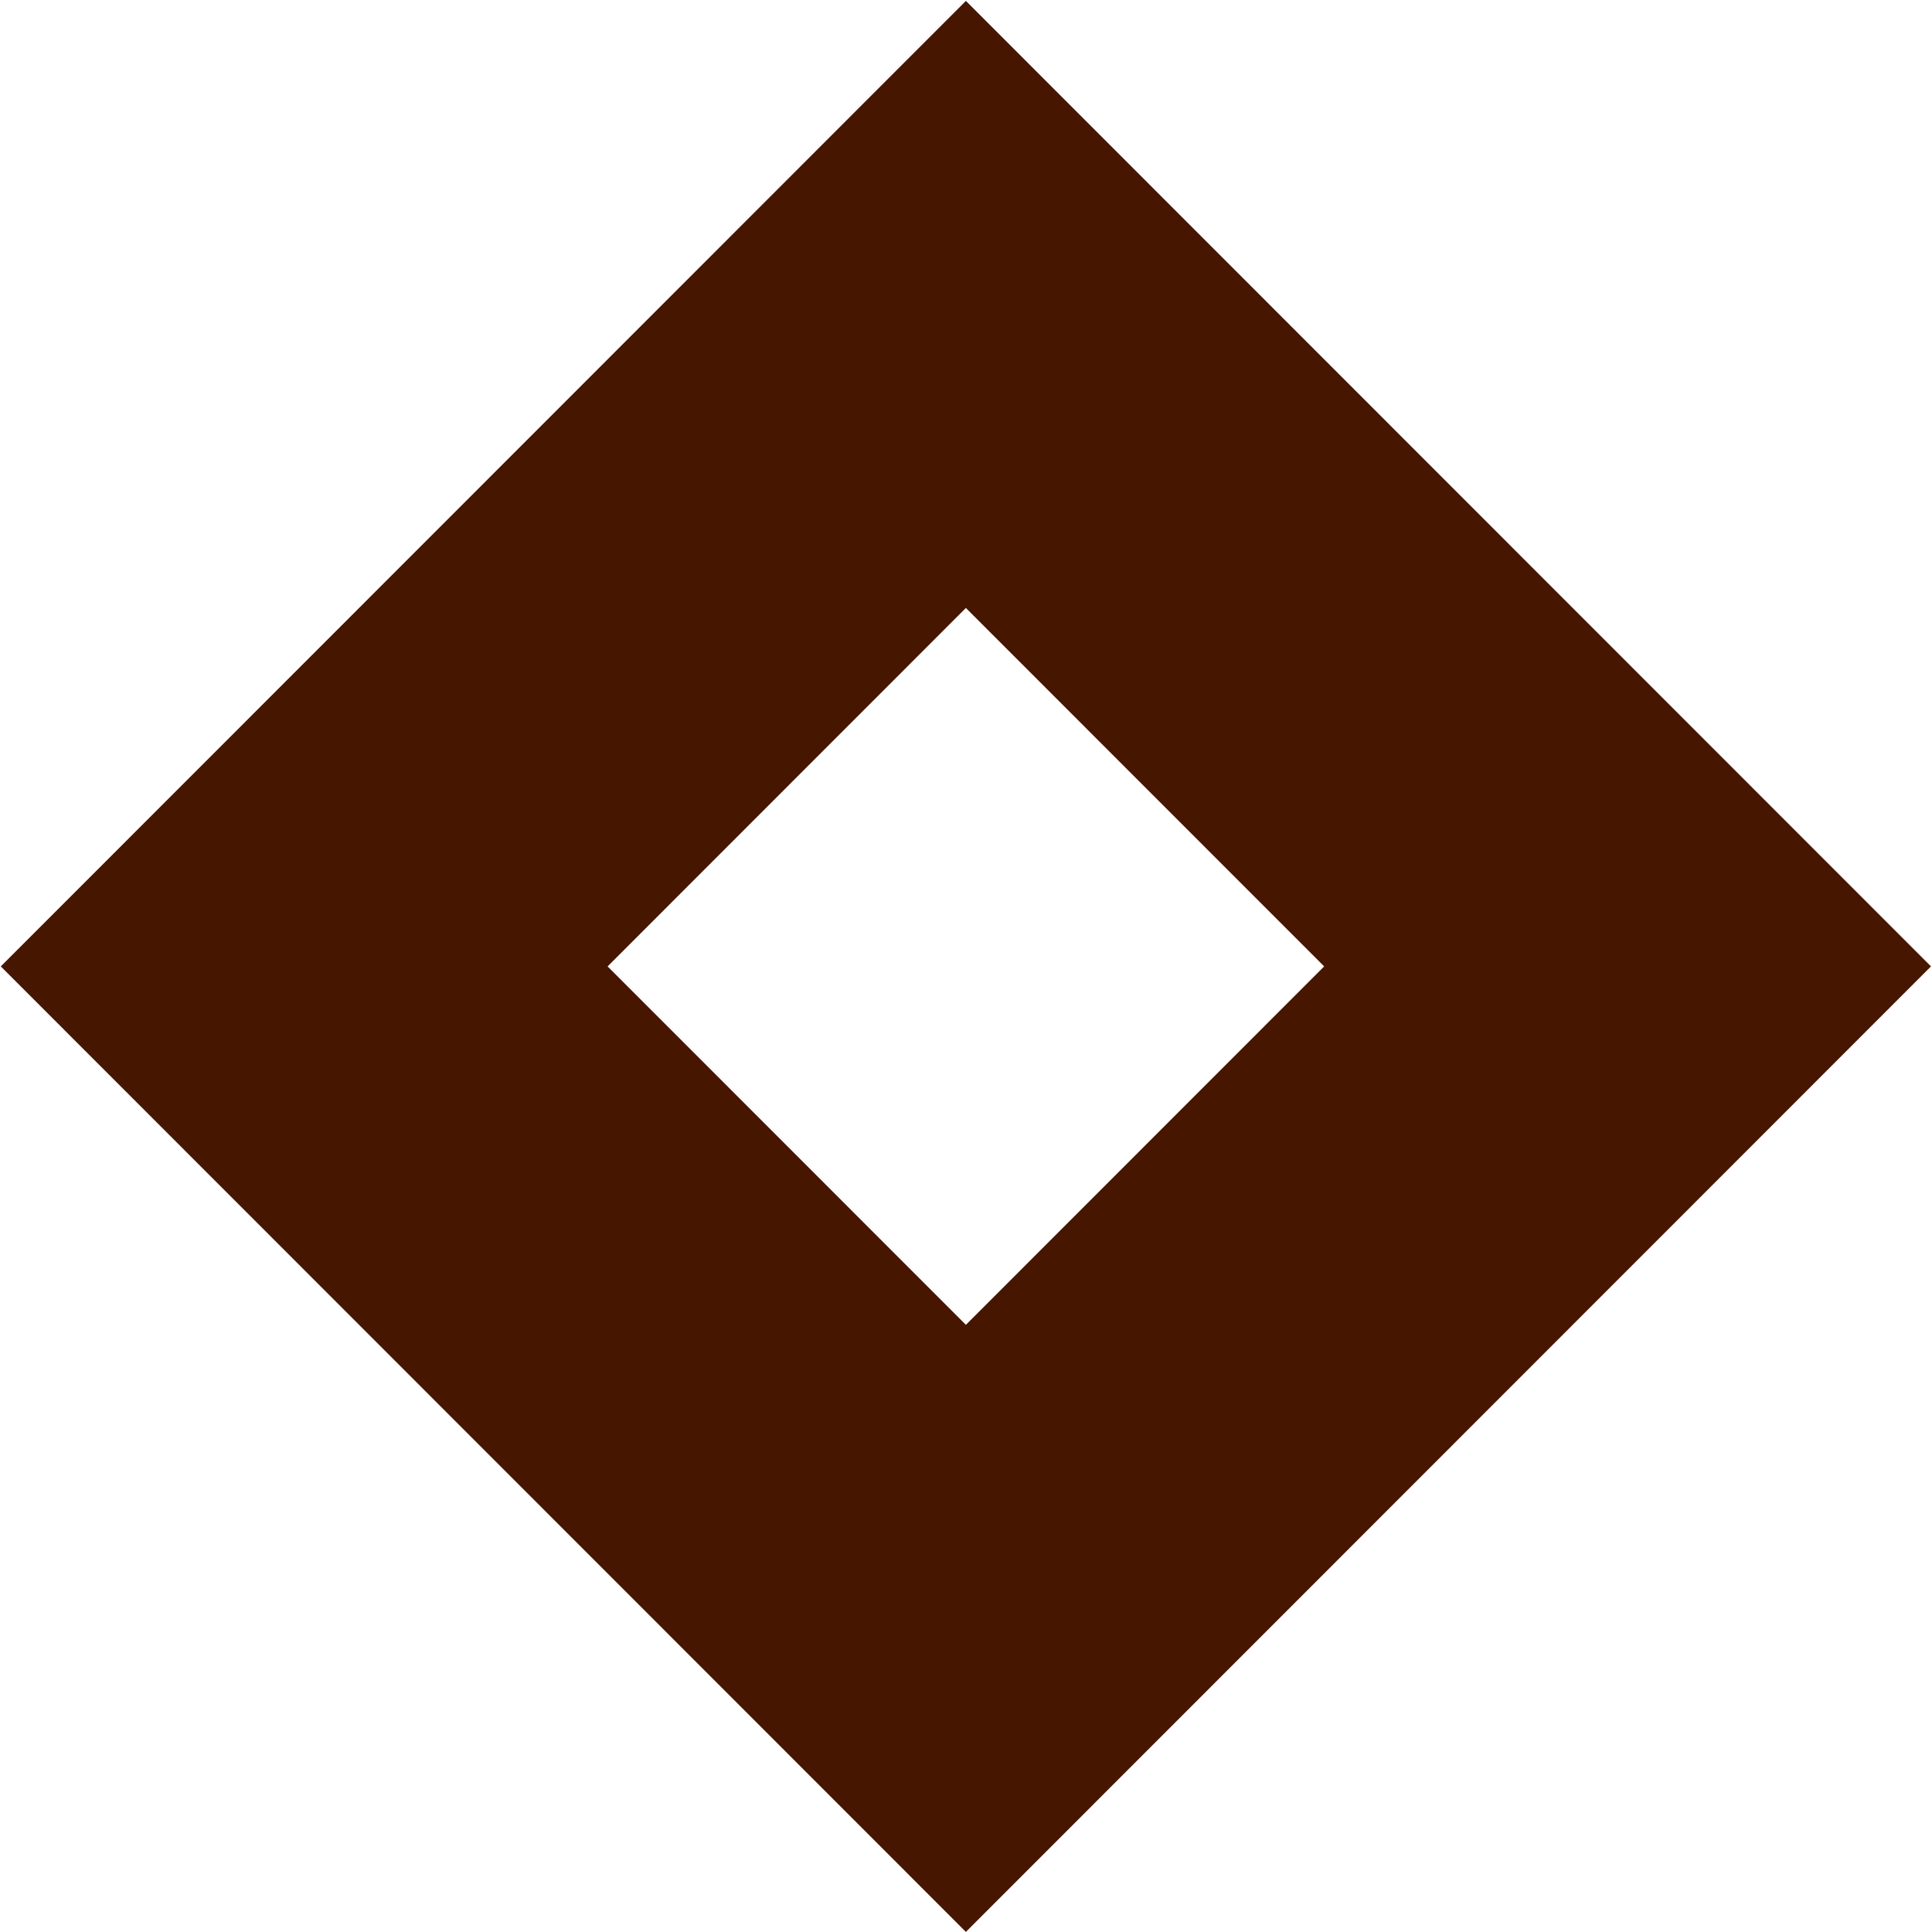
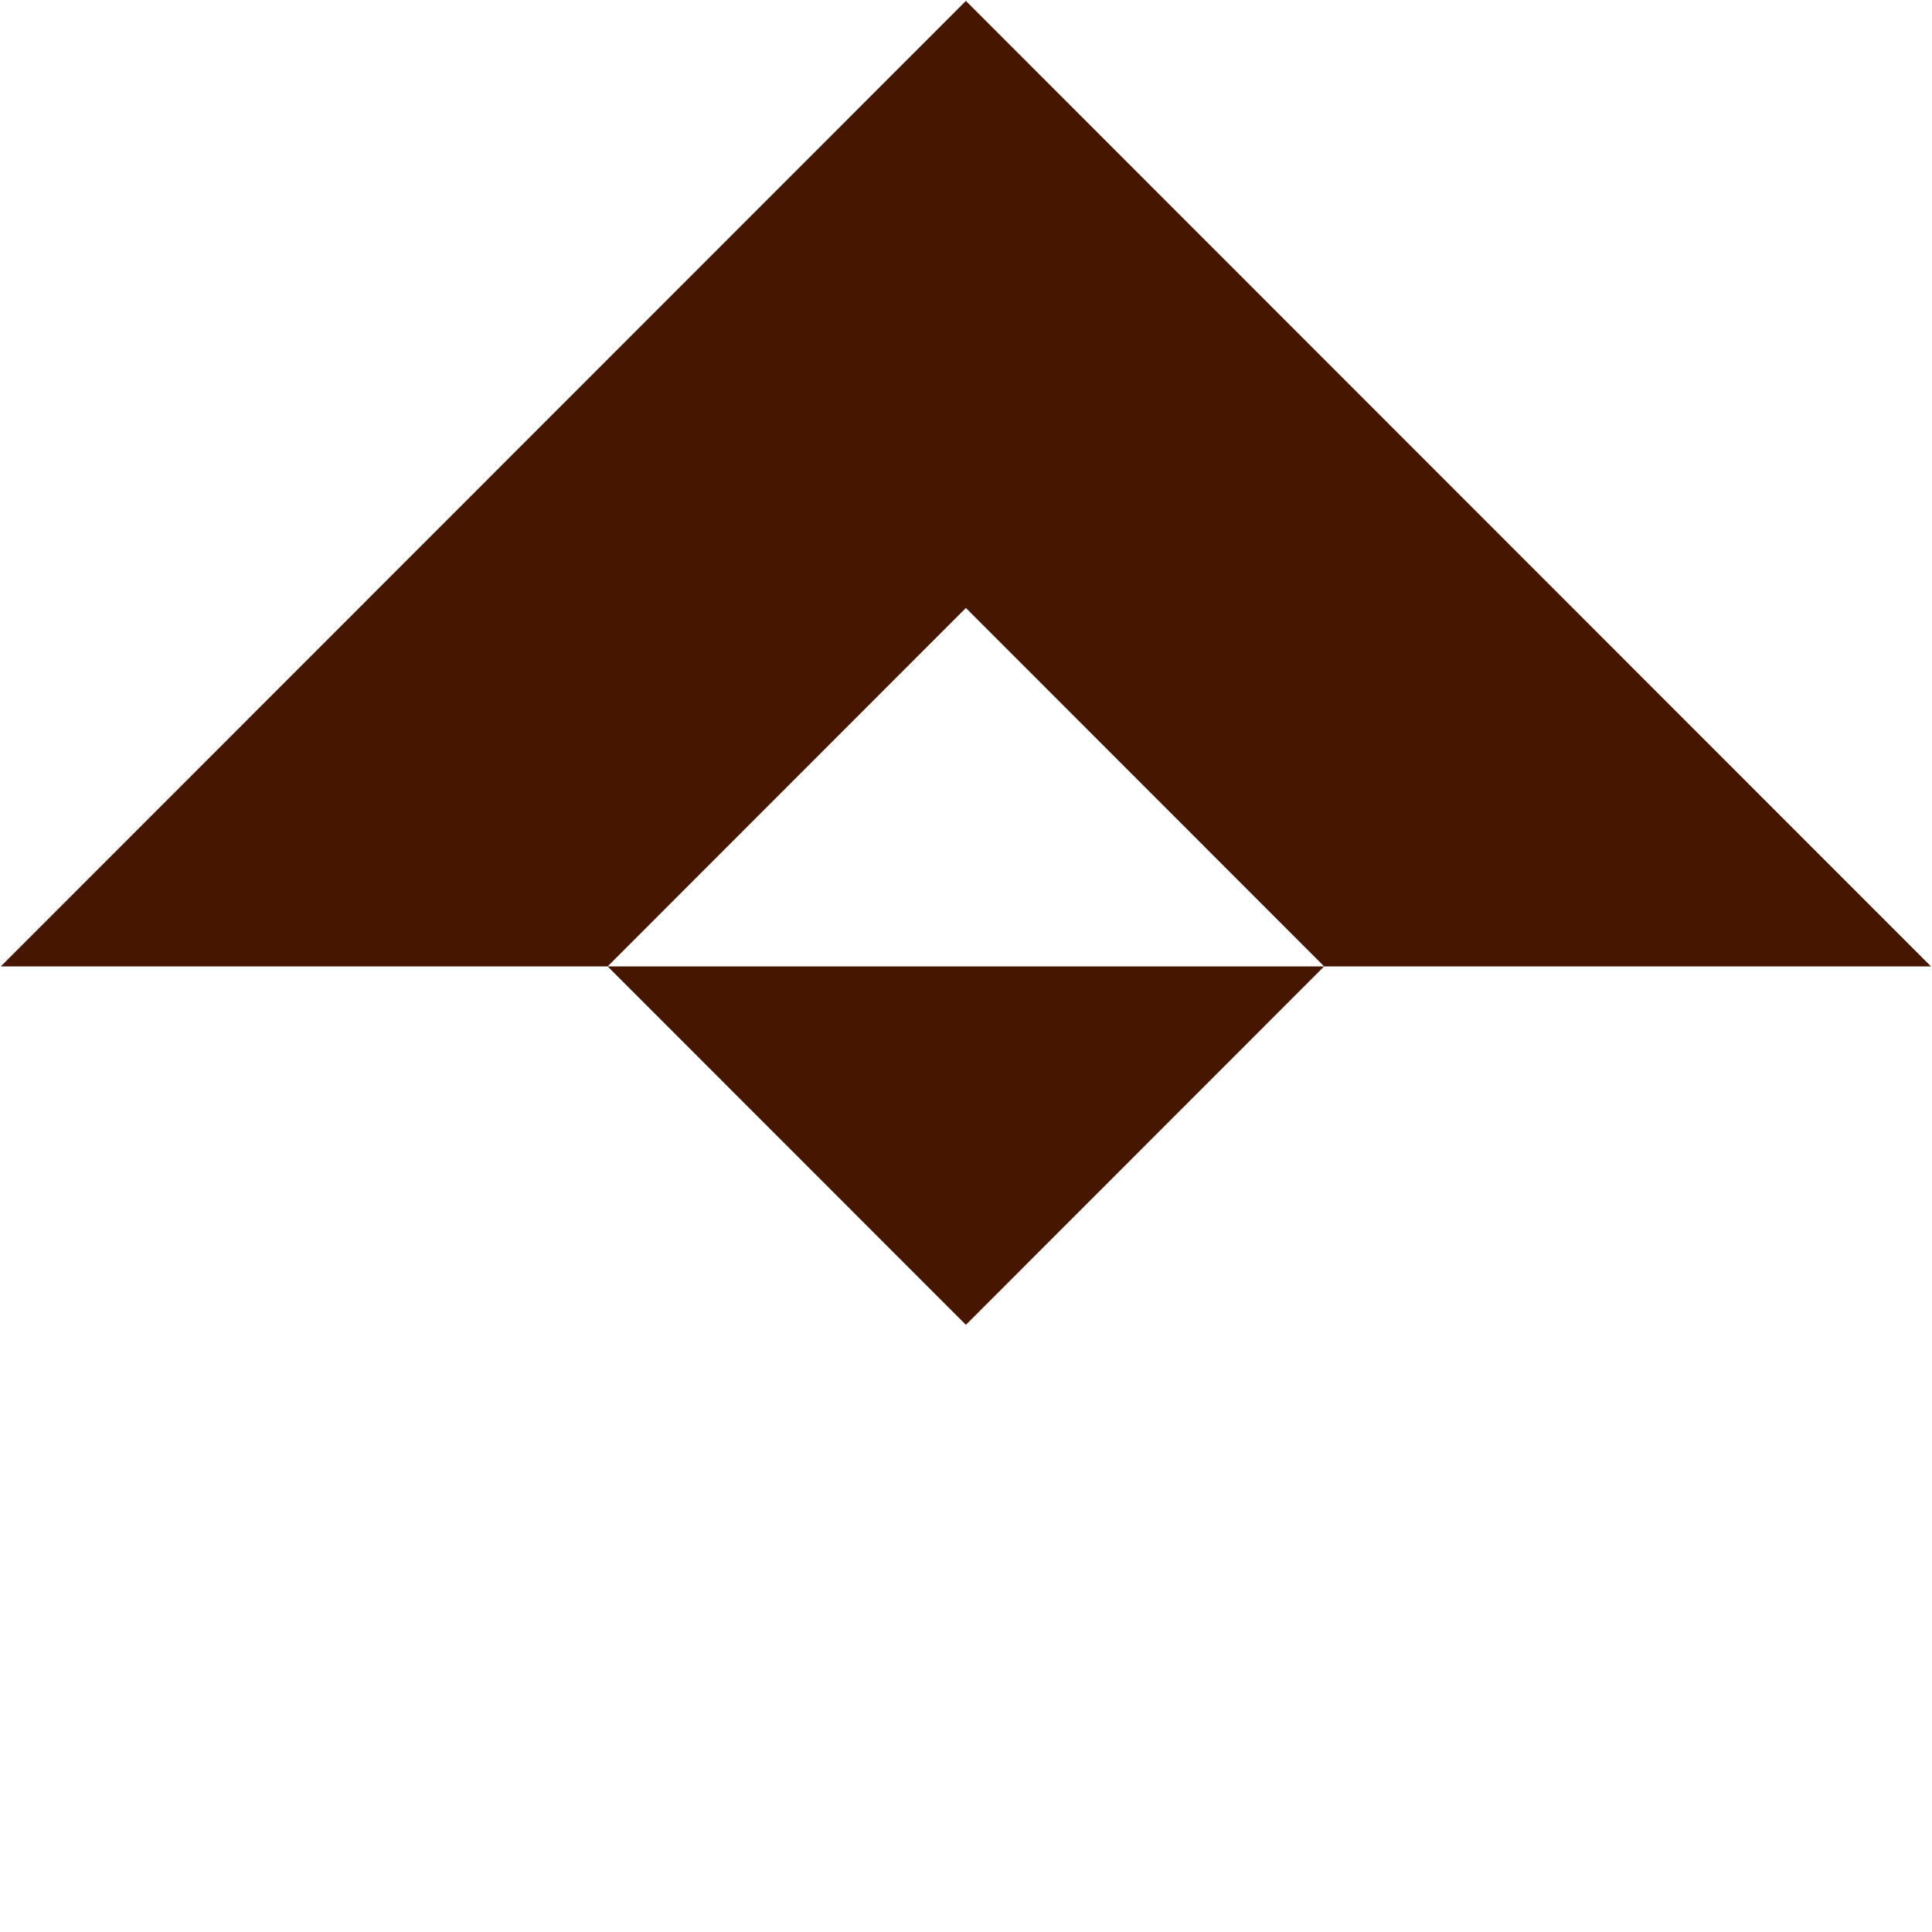
<svg xmlns="http://www.w3.org/2000/svg" width="1331" height="1331" viewBox="0 0 1331 1331" fill="none">
-   <path d="M665.42 0.613L0.542 665.777L665.42 1330.94L1330.3 665.777L665.42 0.613ZM665.42 912.703L418.599 665.777L665.42 418.85L912.24 665.777L665.42 912.703Z" fill="#471600" />
+   <path d="M665.42 0.613L0.542 665.777L1330.3 665.777L665.42 0.613ZM665.42 912.703L418.599 665.777L665.42 418.85L912.24 665.777L665.42 912.703Z" fill="#471600" />
</svg>